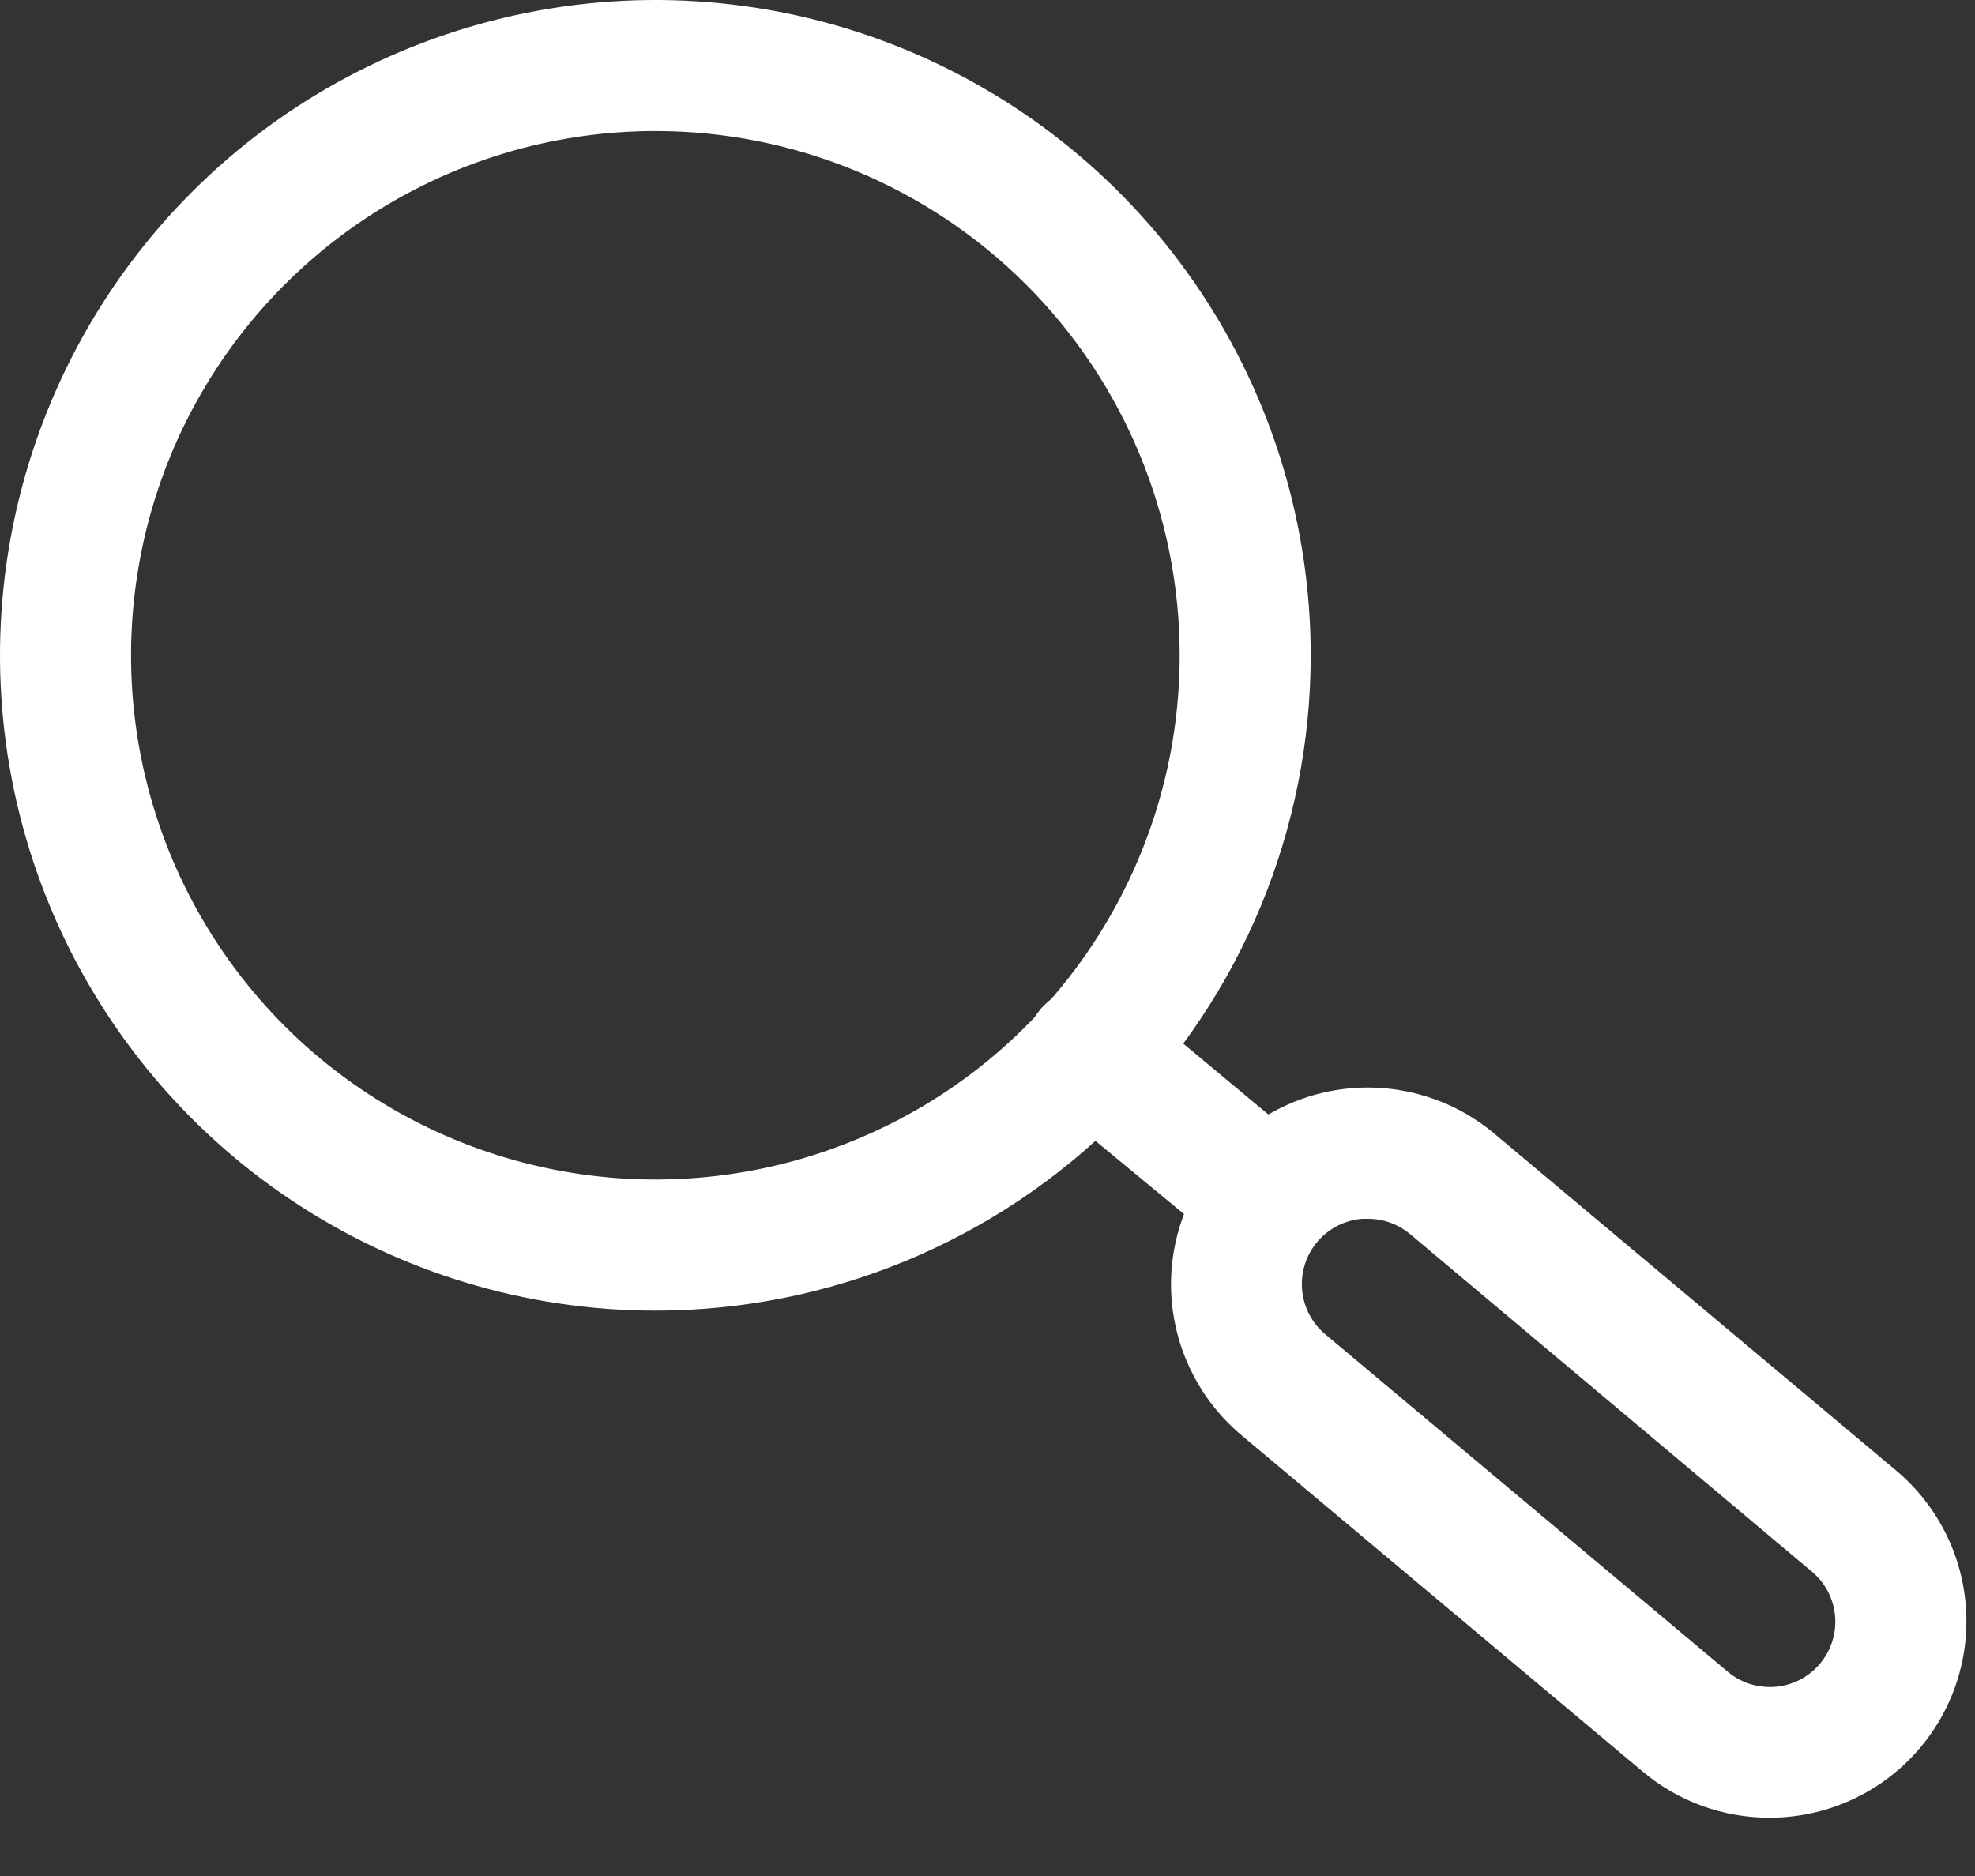
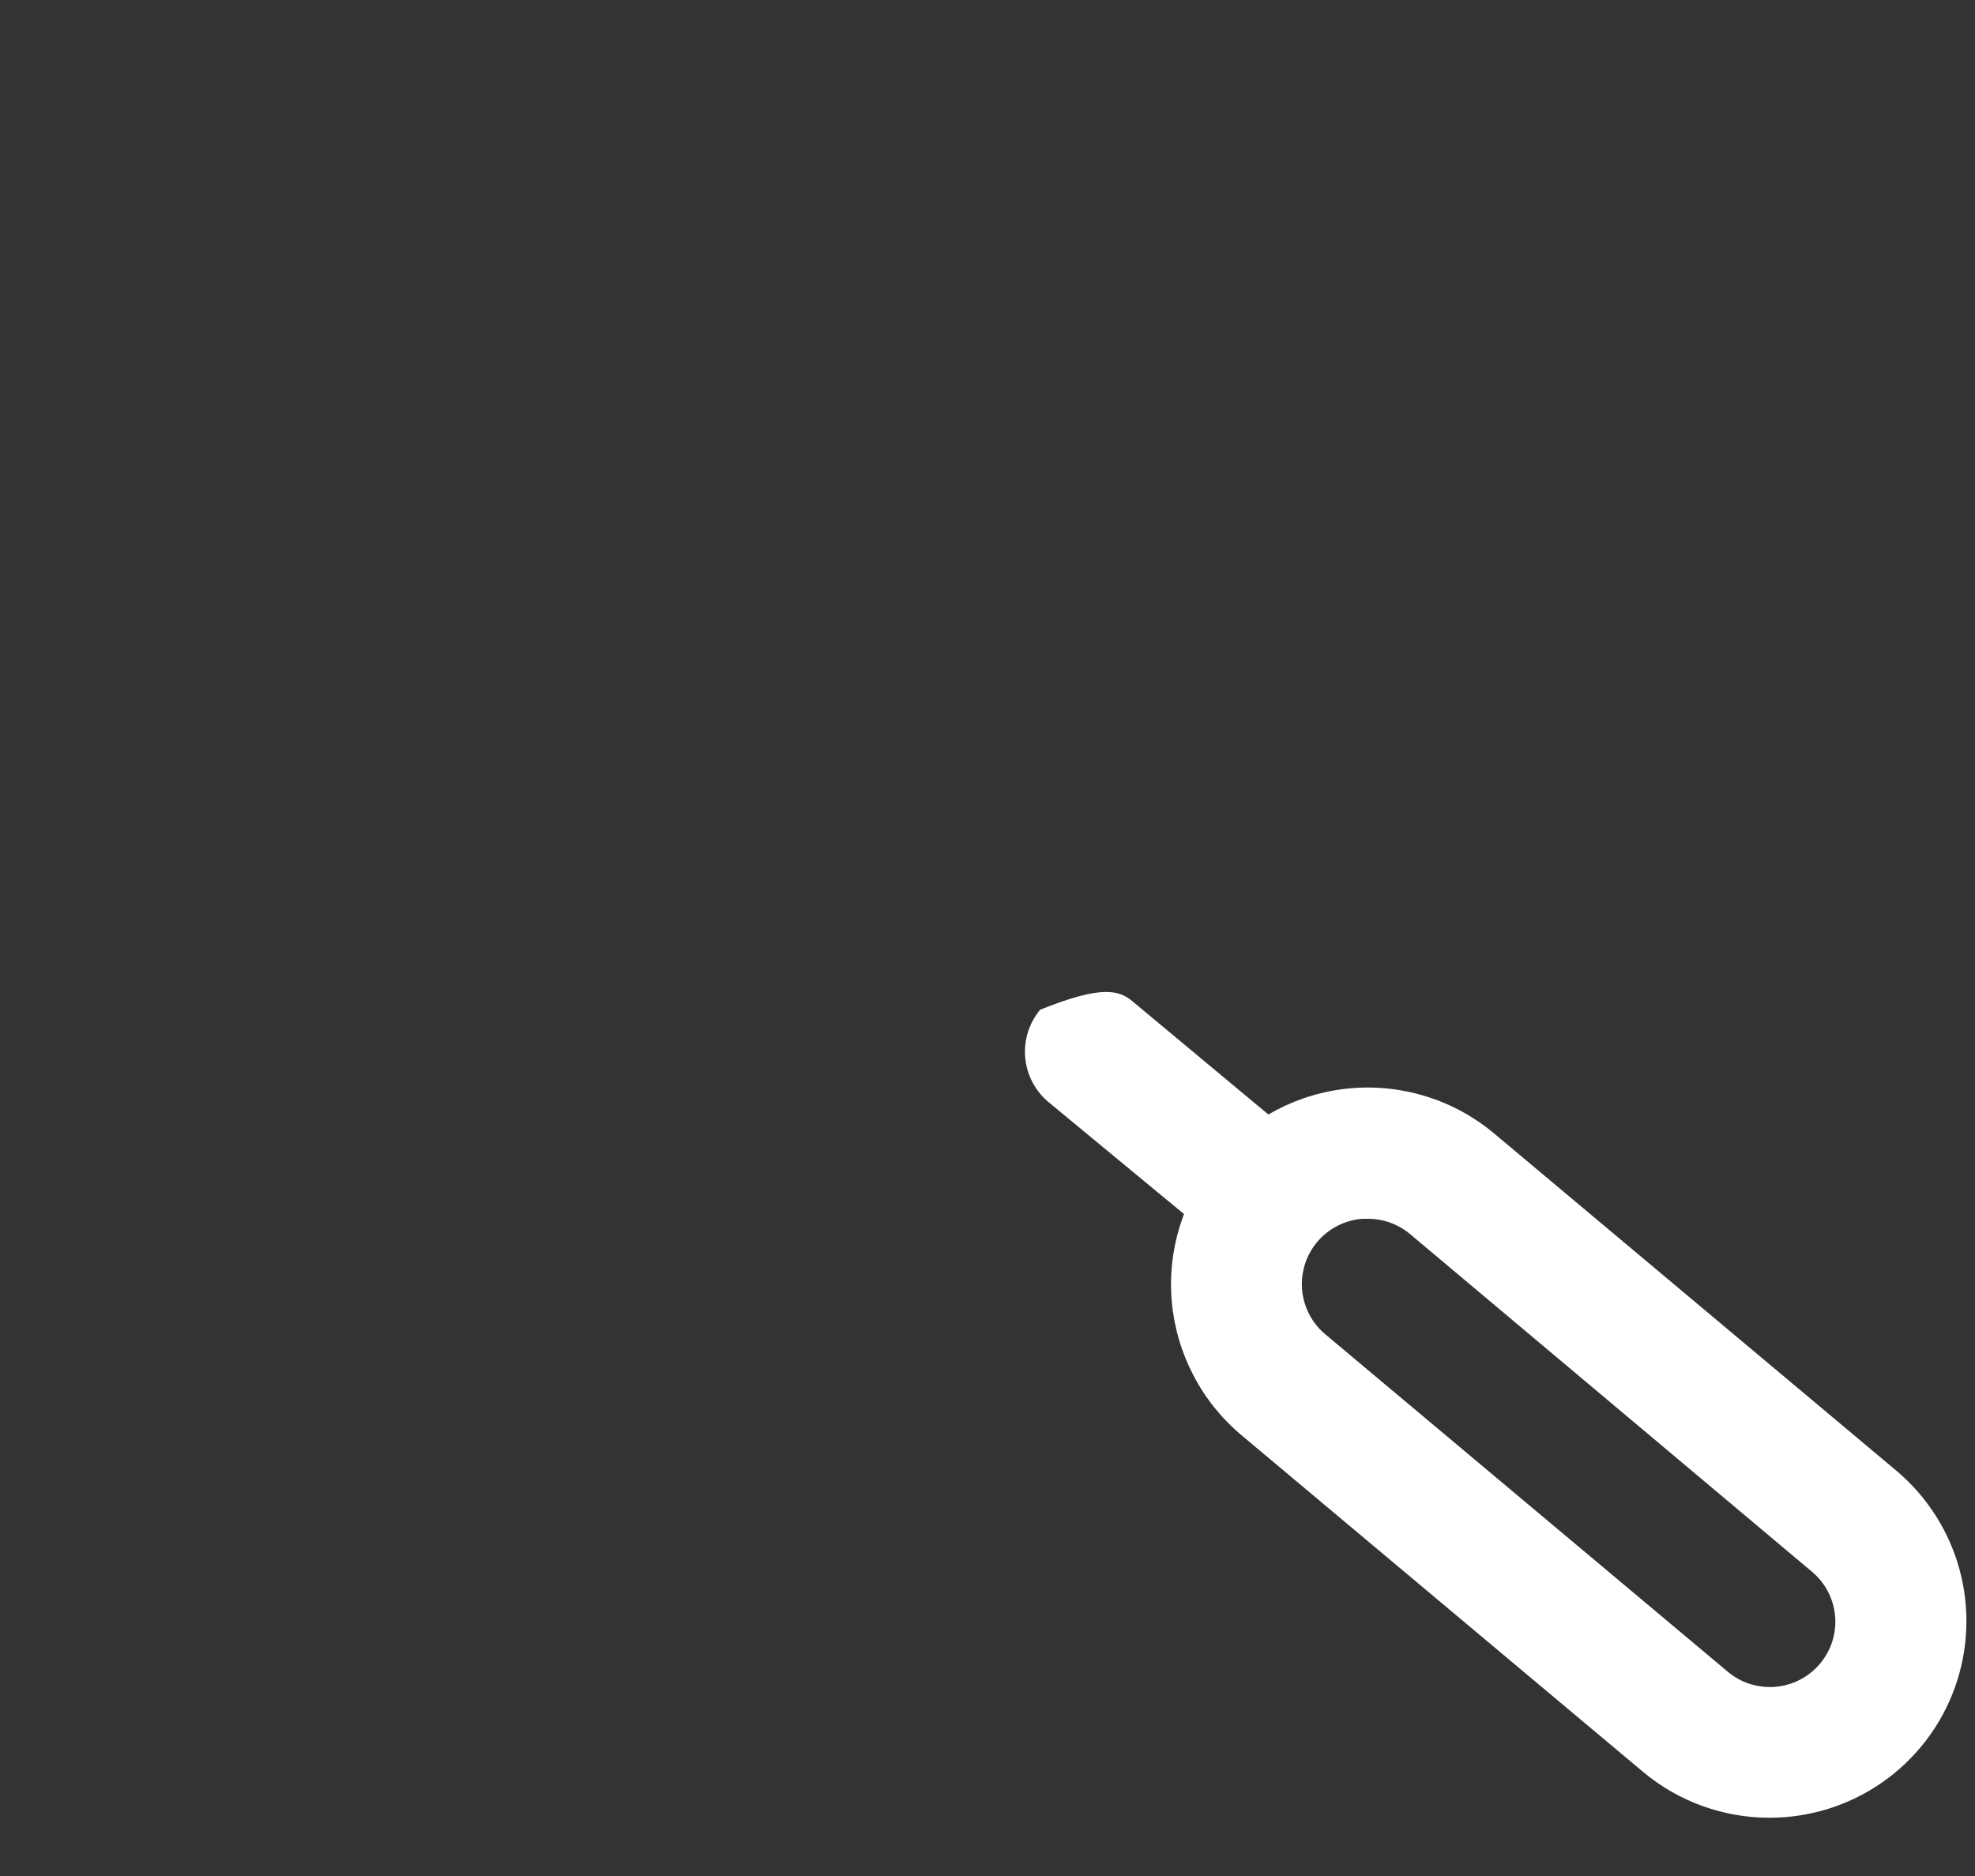
<svg xmlns="http://www.w3.org/2000/svg" width="20" height="19" viewBox="0 0 20 19" fill="none">
  <rect x="0" y="0" width="20" height="19" fill="#333333" stroke="none" />
-   <path d="M6.637 13.274C5.324 13.274 4.041 12.884 2.95 12.155C1.858 11.426 1.008 10.389 0.505 9.177C0.003 7.964 -0.129 6.629 0.128 5.342C0.384 4.055 1.016 2.872 1.944 1.944C2.872 1.016 4.055 0.384 5.342 0.128C6.629 -0.129 7.964 0.003 9.176 0.505C10.389 1.008 11.426 1.858 12.155 2.95C12.884 4.041 13.273 5.324 13.273 6.637C13.273 8.397 12.574 10.085 11.329 11.33C10.085 12.574 8.397 13.274 6.637 13.274ZM6.637 1.327C5.587 1.327 4.56 1.639 3.687 2.222C2.814 2.806 2.133 3.635 1.731 4.605C1.33 5.575 1.224 6.643 1.429 7.673C1.634 8.702 2.14 9.649 2.882 10.391C3.625 11.134 4.571 11.639 5.601 11.844C6.631 12.049 7.698 11.944 8.668 11.542C9.639 11.14 10.468 10.46 11.051 9.586C11.635 8.713 11.946 7.687 11.946 6.637C11.946 5.229 11.387 3.878 10.391 2.882C9.395 1.887 8.045 1.327 6.637 1.327Z" fill="white" />
  <path d="M17.919 18.41C17.451 18.41 16.997 18.246 16.638 17.945L12.57 14.534C12.37 14.366 12.204 14.159 12.084 13.927C11.963 13.695 11.889 13.442 11.866 13.181C11.82 12.655 11.985 12.131 12.325 11.726C12.664 11.322 13.151 11.068 13.677 11.022C14.204 10.976 14.727 11.141 15.132 11.481L19.2 14.892C19.514 15.155 19.739 15.508 19.845 15.902C19.951 16.297 19.933 16.716 19.793 17.1C19.653 17.484 19.398 17.816 19.063 18.05C18.727 18.285 18.328 18.41 17.919 18.41ZM13.851 12.344H13.791C13.66 12.355 13.534 12.405 13.431 12.488C13.328 12.57 13.252 12.682 13.213 12.808C13.174 12.934 13.173 13.069 13.211 13.196C13.249 13.322 13.324 13.435 13.426 13.518L17.495 16.93C17.561 16.986 17.638 17.029 17.721 17.055C17.805 17.081 17.892 17.091 17.979 17.084C18.066 17.076 18.151 17.052 18.228 17.012C18.305 16.972 18.374 16.917 18.43 16.85C18.486 16.783 18.529 16.706 18.555 16.623C18.581 16.54 18.591 16.452 18.583 16.366C18.575 16.278 18.55 16.193 18.509 16.116C18.468 16.038 18.412 15.97 18.344 15.914L14.276 12.496C14.156 12.397 14.006 12.343 13.851 12.344Z" fill="white" />
-   <path d="M12.61 12.61C12.455 12.61 12.304 12.556 12.185 12.457L10.619 11.163C10.483 11.05 10.398 10.888 10.382 10.713C10.366 10.537 10.42 10.363 10.532 10.227C10.645 10.091 10.807 10.006 10.982 9.99C11.158 9.974 11.333 10.028 11.468 10.141L13.021 11.435C13.088 11.491 13.144 11.559 13.185 11.636C13.225 11.713 13.25 11.798 13.258 11.885C13.266 11.972 13.257 12.059 13.231 12.143C13.205 12.226 13.163 12.304 13.107 12.371C13.046 12.444 12.97 12.503 12.885 12.544C12.799 12.586 12.705 12.608 12.61 12.61Z" fill="white" />
+   <path d="M12.61 12.61C12.455 12.61 12.304 12.556 12.185 12.457L10.619 11.163C10.483 11.05 10.398 10.888 10.382 10.713C10.366 10.537 10.42 10.363 10.532 10.227C11.158 9.974 11.333 10.028 11.468 10.141L13.021 11.435C13.088 11.491 13.144 11.559 13.185 11.636C13.225 11.713 13.25 11.798 13.258 11.885C13.266 11.972 13.257 12.059 13.231 12.143C13.205 12.226 13.163 12.304 13.107 12.371C13.046 12.444 12.97 12.503 12.885 12.544C12.799 12.586 12.705 12.608 12.61 12.61Z" fill="white" />
</svg>